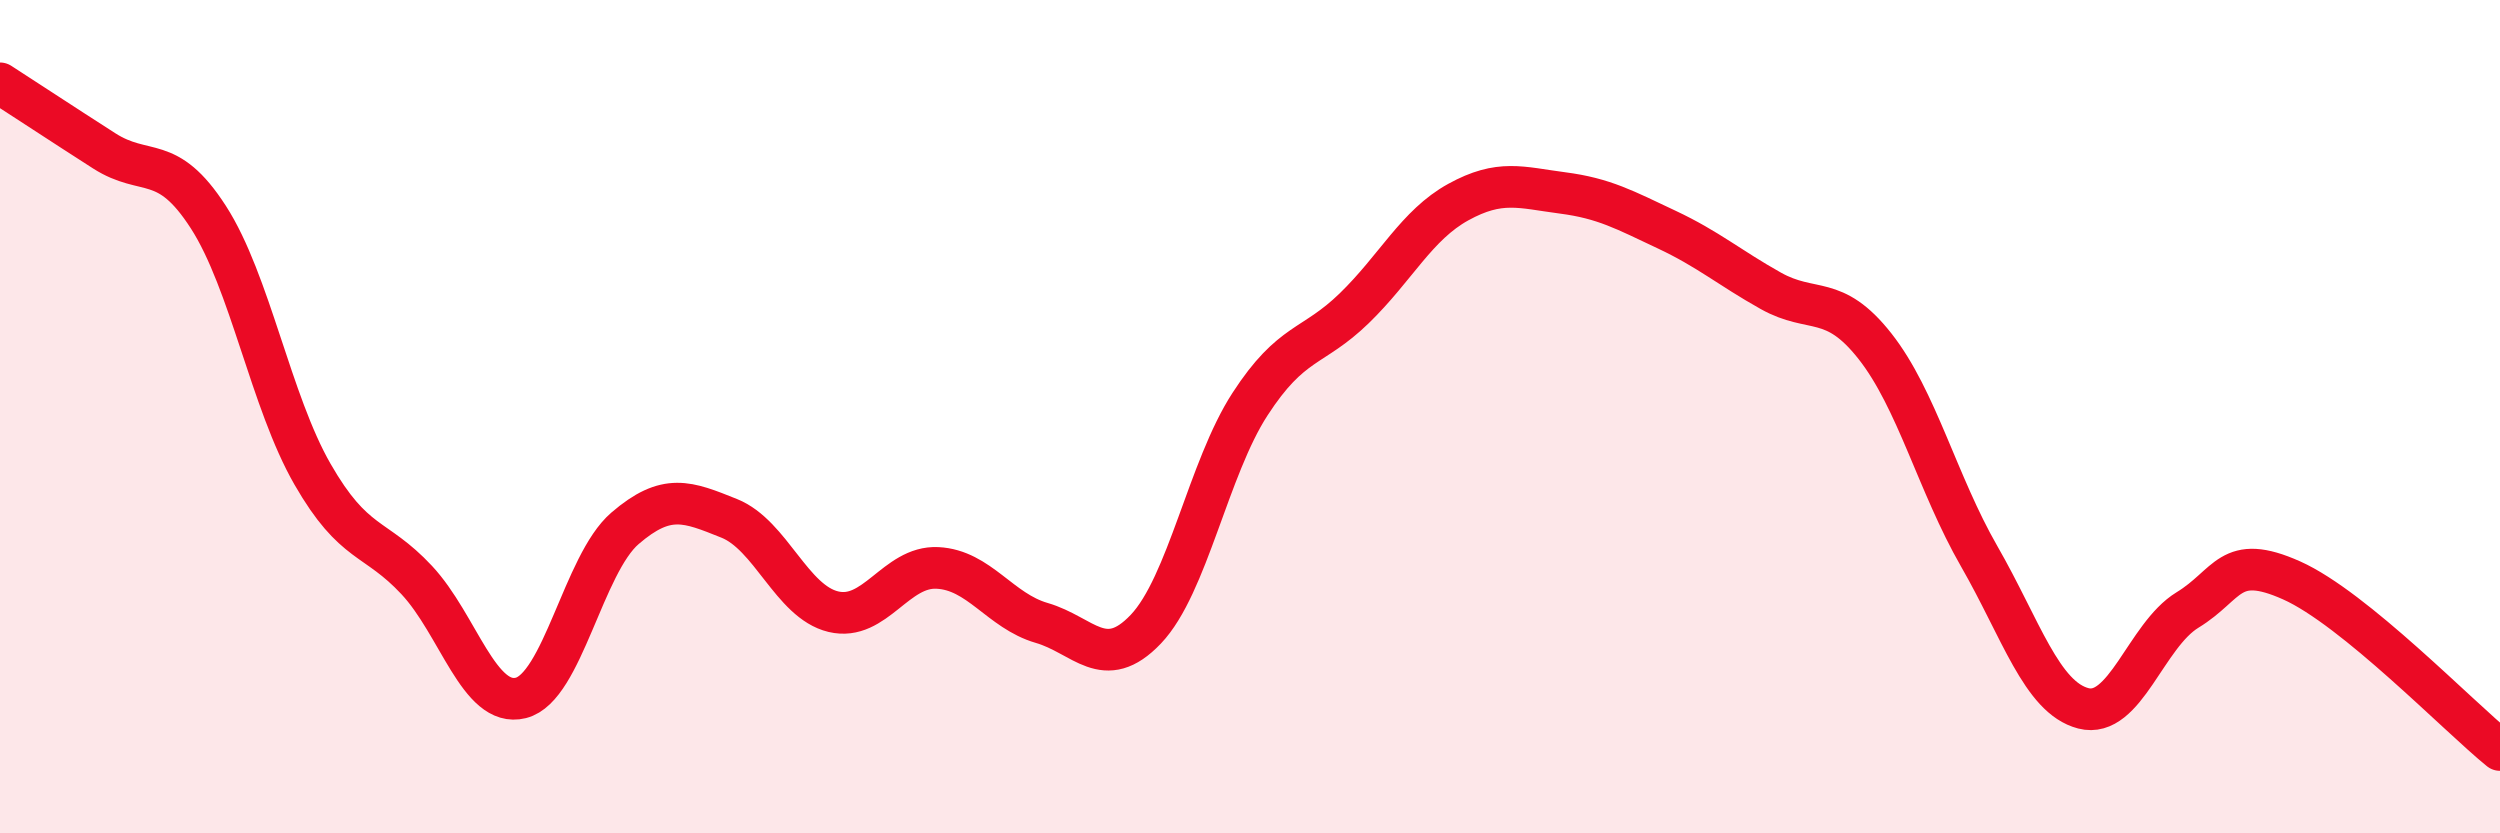
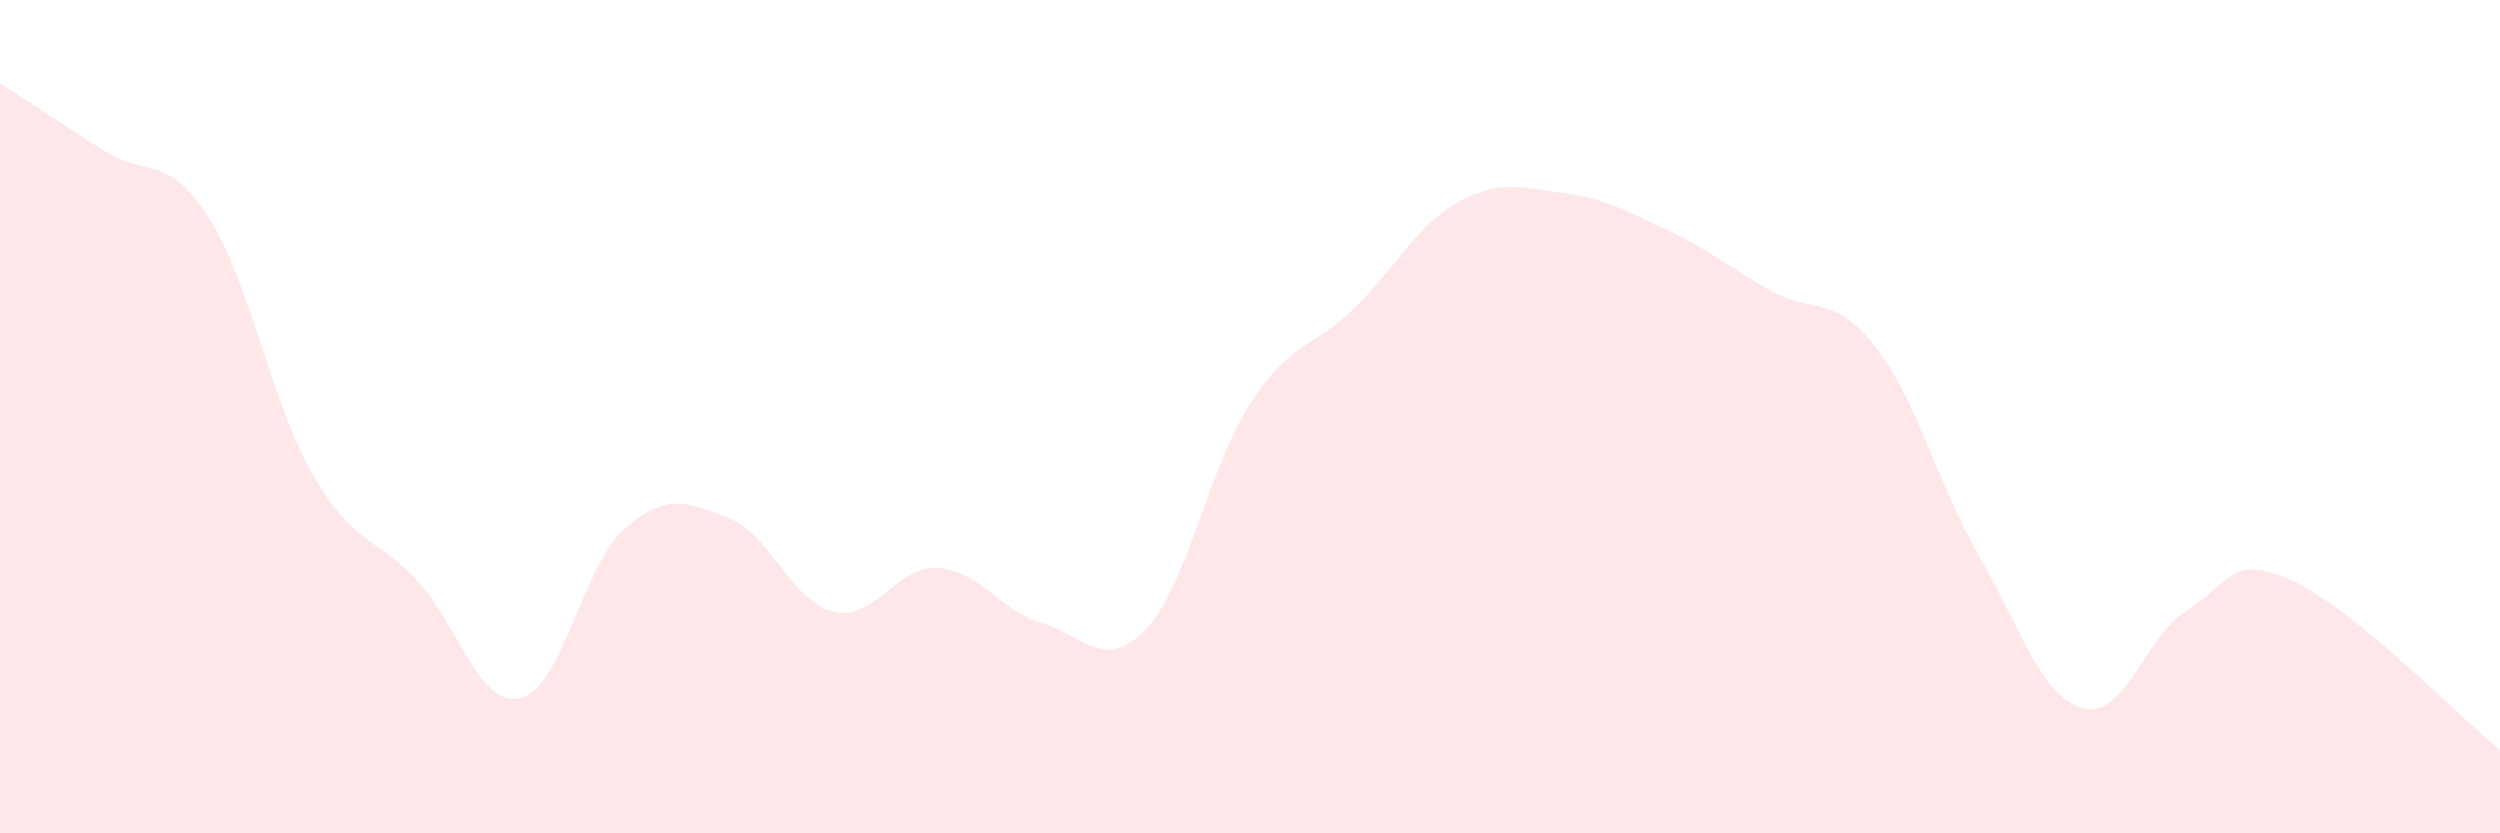
<svg xmlns="http://www.w3.org/2000/svg" width="60" height="20" viewBox="0 0 60 20">
  <path d="M 0,2 C 0.5,2.32 1.5,2.98 2.5,3.62 C 3.5,4.26 4,3.66 5,5.21 C 6,6.76 6.5,9.64 7.5,11.38 C 8.5,13.12 9,12.85 10,13.92 C 11,14.99 11.5,17 12.5,16.75 C 13.5,16.5 14,13.54 15,12.68 C 16,11.82 16.5,12.04 17.5,12.44 C 18.5,12.84 19,14.44 20,14.68 C 21,14.92 21.5,13.58 22.5,13.63 C 23.5,13.68 24,14.66 25,14.95 C 26,15.24 26.5,16.15 27.5,15.1 C 28.5,14.05 29,11.24 30,9.7 C 31,8.16 31.5,8.37 32.5,7.4 C 33.5,6.43 34,5.4 35,4.85 C 36,4.3 36.5,4.5 37.5,4.63 C 38.5,4.76 39,5.04 40,5.51 C 41,5.98 41.5,6.42 42.5,6.98 C 43.5,7.54 44,7.04 45,8.31 C 46,9.58 46.5,11.61 47.5,13.35 C 48.5,15.09 49,16.74 50,17 C 51,17.26 51.5,15.25 52.5,14.64 C 53.5,14.03 53.5,13.26 55,13.93 C 56.5,14.6 59,17.19 60,18L60 20L0 20Z" fill="#EB0A25" opacity="0.1" stroke-linecap="round" stroke-linejoin="round" />
-   <path d="M 0,2 C 0.5,2.32 1.5,2.98 2.5,3.62 C 3.5,4.26 4,3.66 5,5.21 C 6,6.76 6.5,9.64 7.5,11.38 C 8.5,13.12 9,12.85 10,13.92 C 11,14.99 11.5,17 12.5,16.75 C 13.5,16.5 14,13.54 15,12.68 C 16,11.82 16.5,12.04 17.5,12.44 C 18.5,12.84 19,14.44 20,14.68 C 21,14.92 21.5,13.58 22.5,13.63 C 23.5,13.68 24,14.66 25,14.95 C 26,15.24 26.5,16.15 27.5,15.1 C 28.5,14.05 29,11.24 30,9.7 C 31,8.16 31.5,8.37 32.5,7.4 C 33.5,6.43 34,5.4 35,4.85 C 36,4.3 36.5,4.5 37.5,4.63 C 38.5,4.76 39,5.04 40,5.51 C 41,5.98 41.5,6.42 42.5,6.98 C 43.5,7.54 44,7.04 45,8.31 C 46,9.58 46.5,11.61 47.5,13.35 C 48.5,15.09 49,16.74 50,17 C 51,17.26 51.5,15.25 52.5,14.64 C 53.5,14.03 53.5,13.26 55,13.93 C 56.5,14.6 59,17.19 60,18" stroke="#EB0A25" stroke-width="1" fill="none" stroke-linecap="round" stroke-linejoin="round" />
</svg>